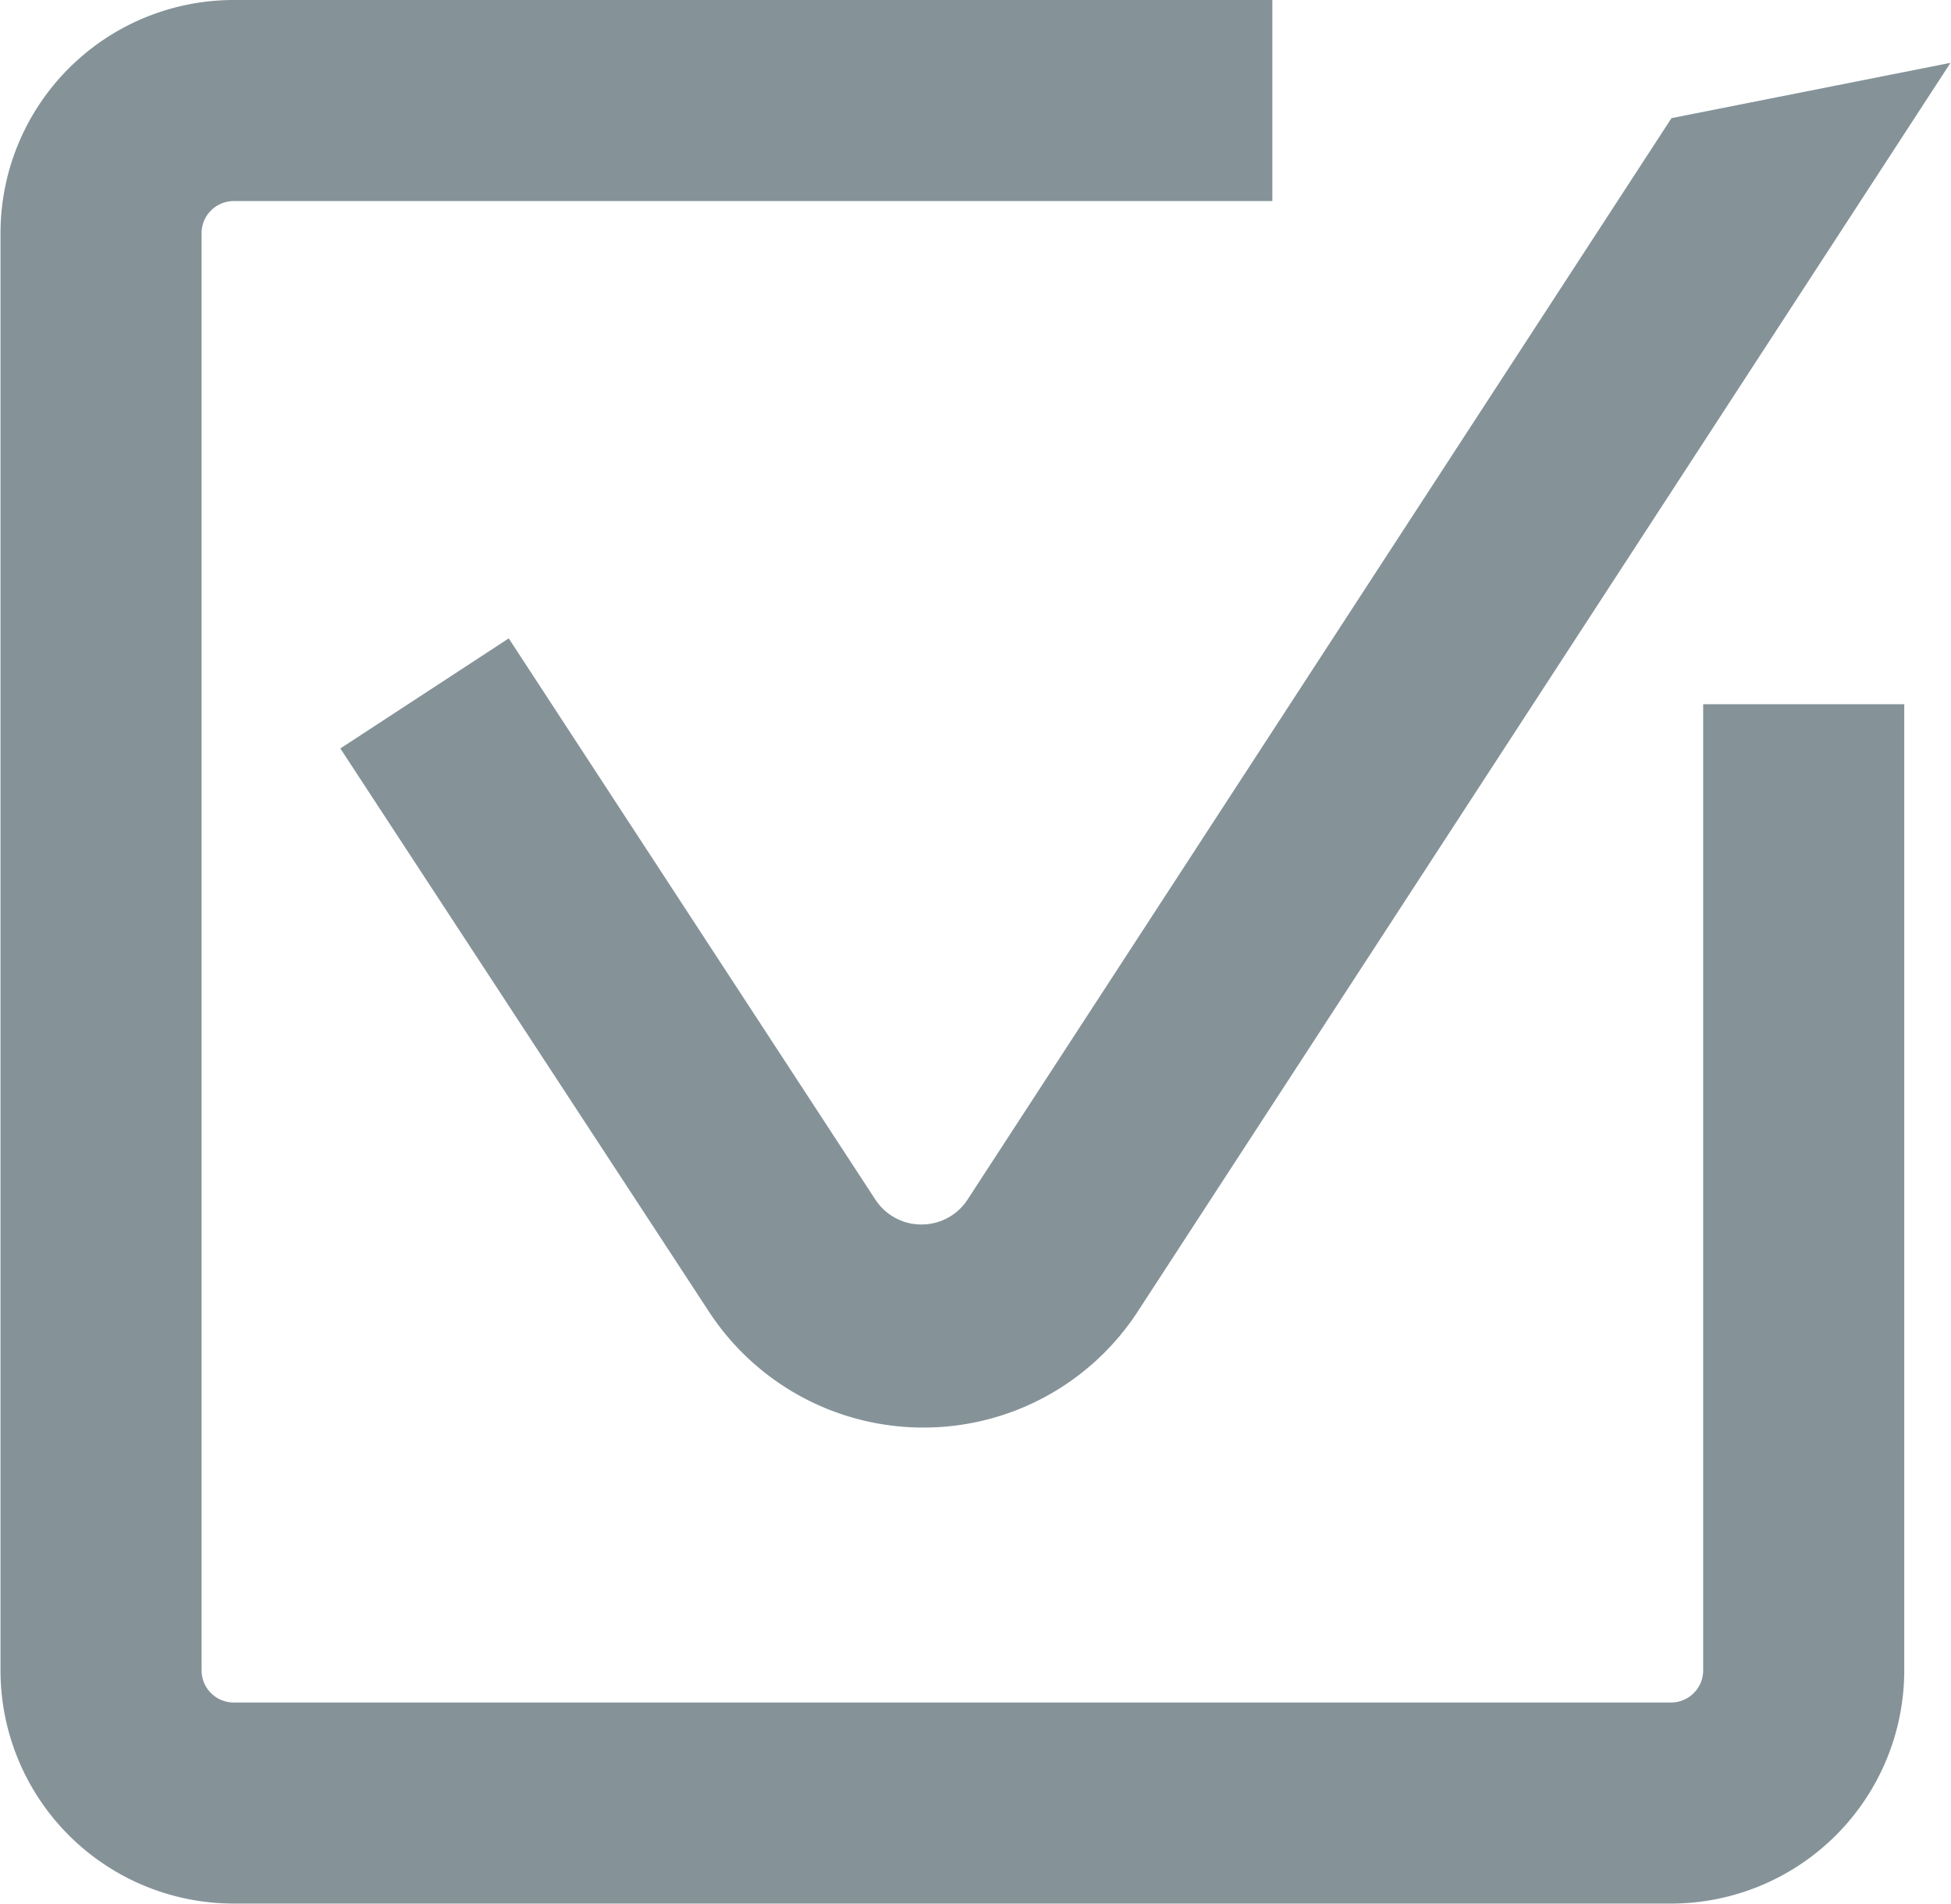
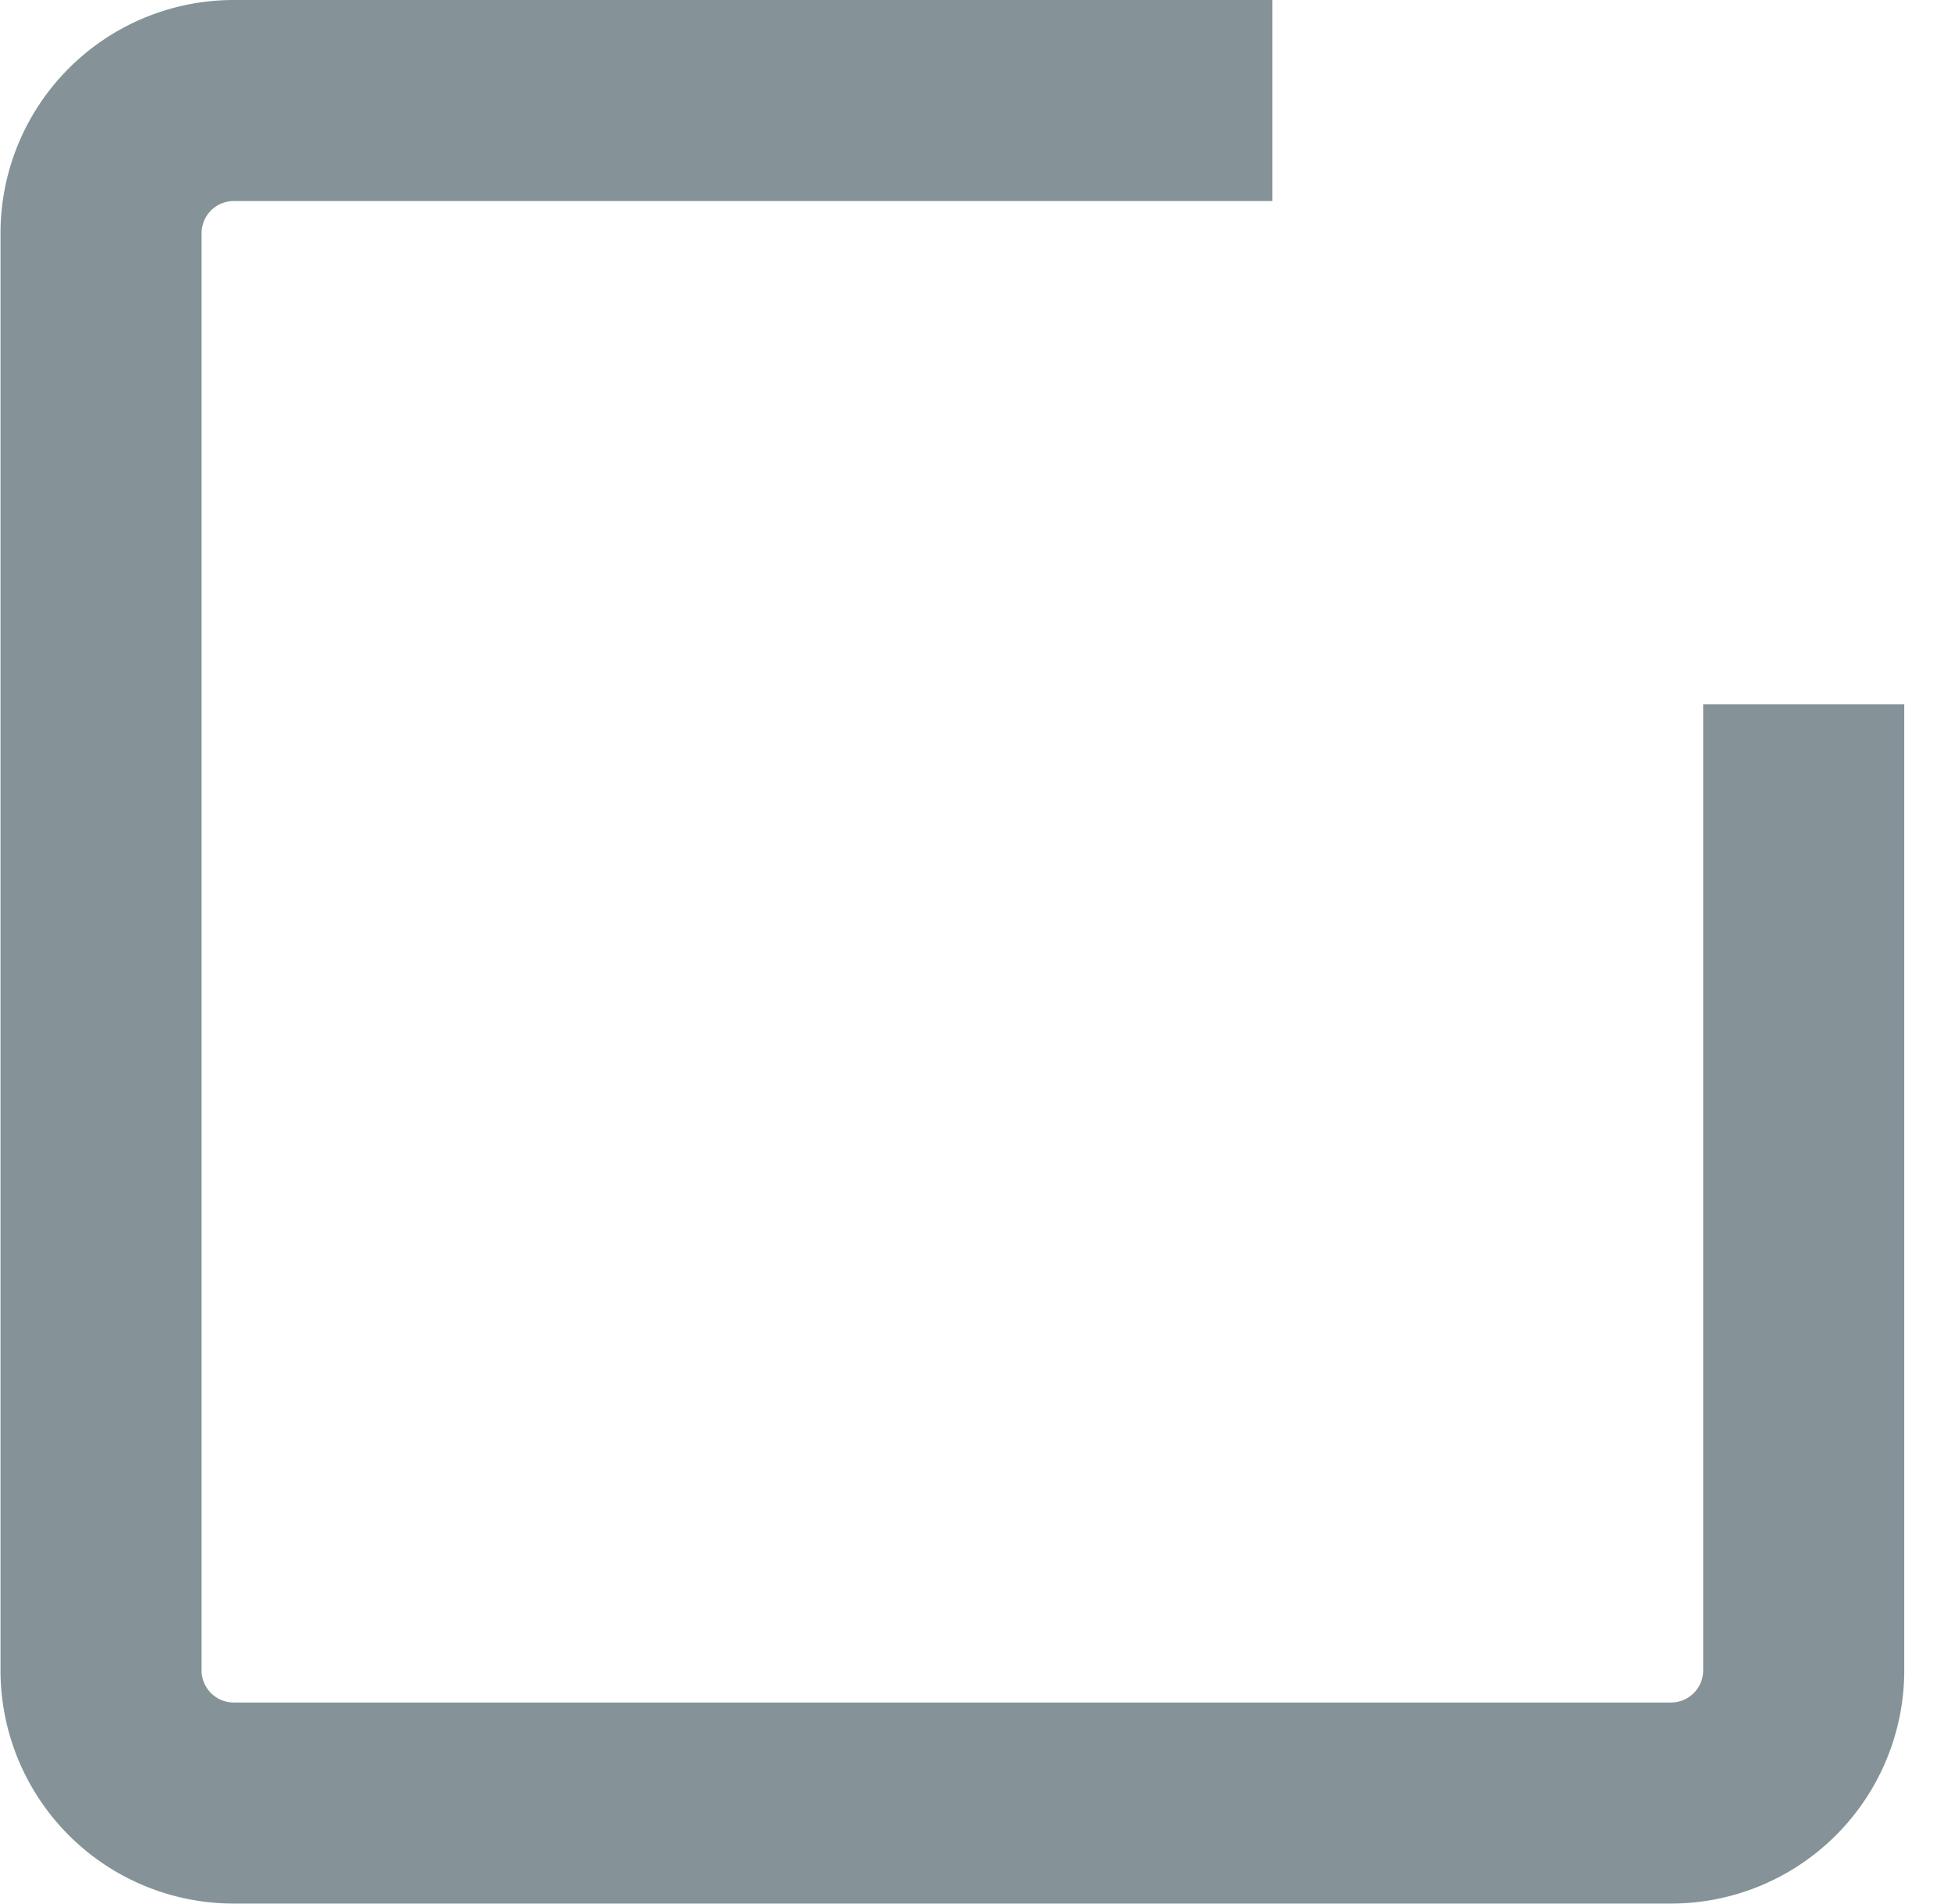
<svg xmlns="http://www.w3.org/2000/svg" id="Layer_1" data-name="Layer 1" viewBox="0 0 38.81 37.88">
  <defs>
    <style>.cls-1{fill:#859399;}</style>
  </defs>
  <title>nasze-atuty</title>
  <path class="cls-1" d="M319.93,287.78H291.33a4.64,4.64,0,0,1-4.63-4.63V254.54a4.64,4.64,0,0,1,4.63-4.63H312v4H291.33a0.64,0.64,0,0,0-.63.63v28.61a0.64,0.64,0,0,0,.63.63h28.61a0.64,0.64,0,0,0,.63-0.63V263.92h4v19.23A4.64,4.64,0,0,1,319.93,287.78Z" transform="translate(-286.69 -249.91)" />
-   <path class="cls-1" d="M319.94,252.26l-14,21.51a1.09,1.09,0,0,1-.92.5h0a1.09,1.09,0,0,1-.92-0.5l-7.29-11.16-3.35,2.19L300.79,276a5.09,5.09,0,0,0,4.27,2.31h0a5.08,5.08,0,0,0,4.27-2.32l16.16-24.83Z" transform="translate(-286.69 -249.91)" />
</svg>